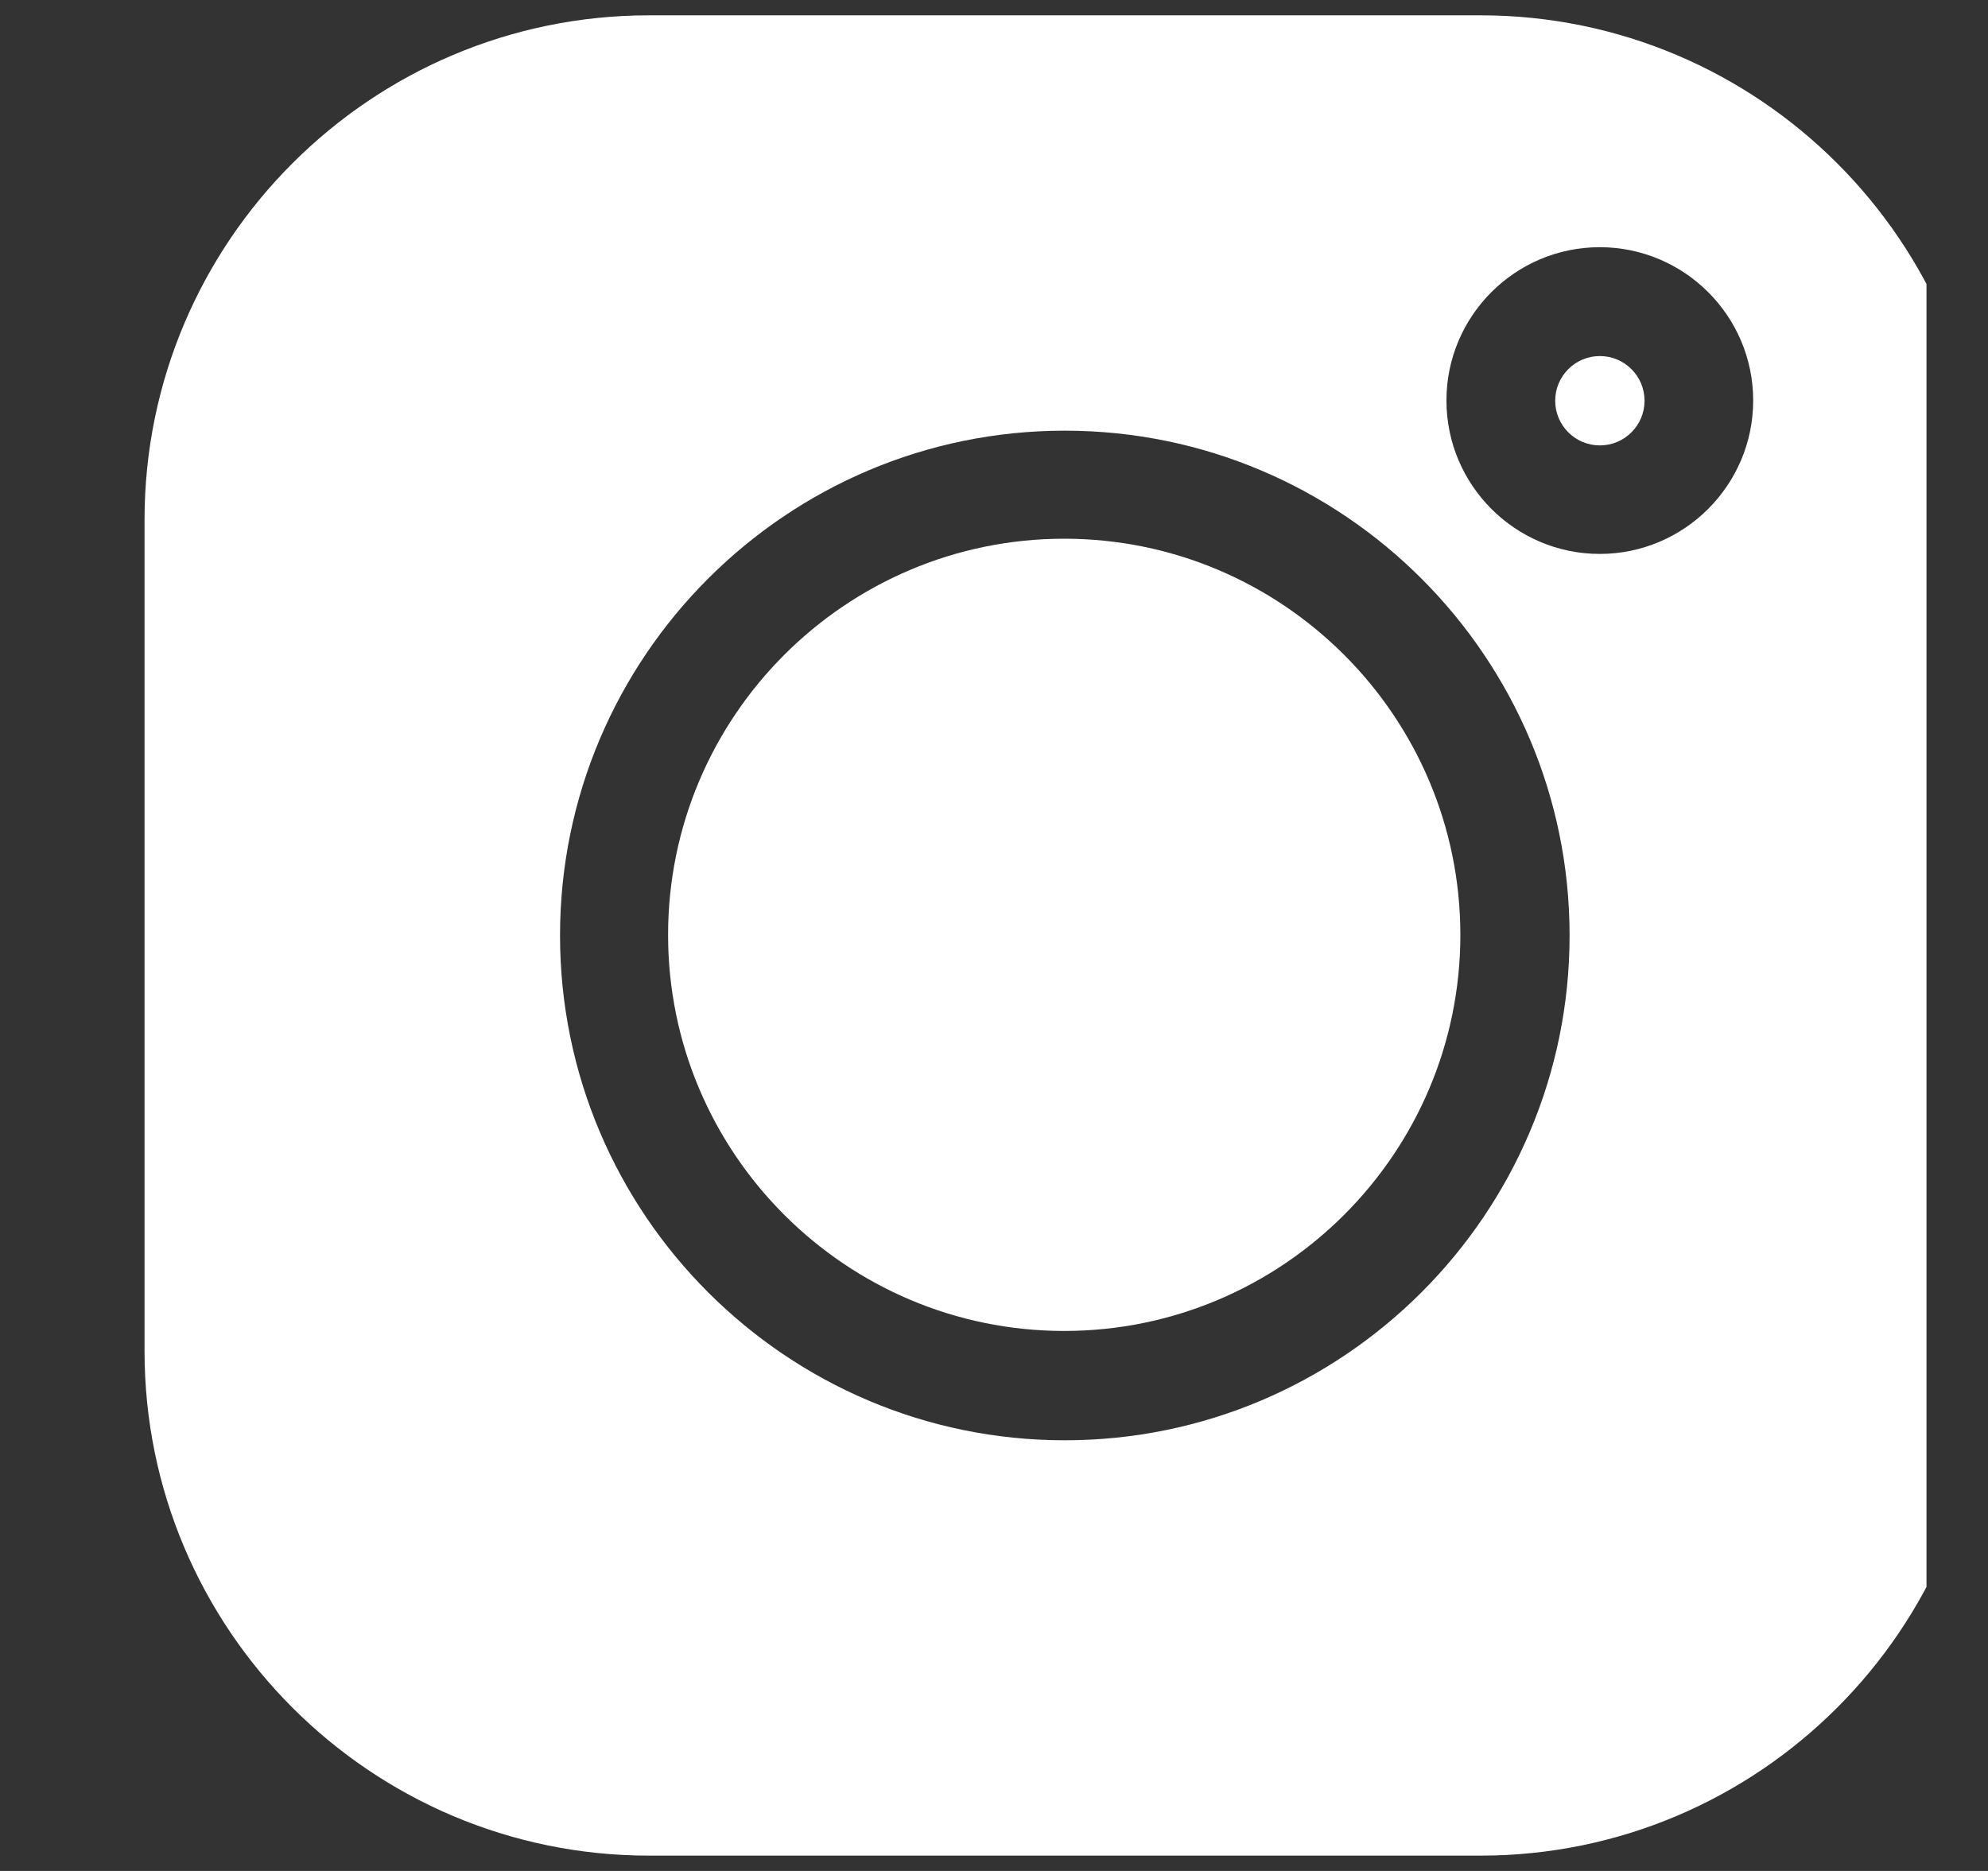
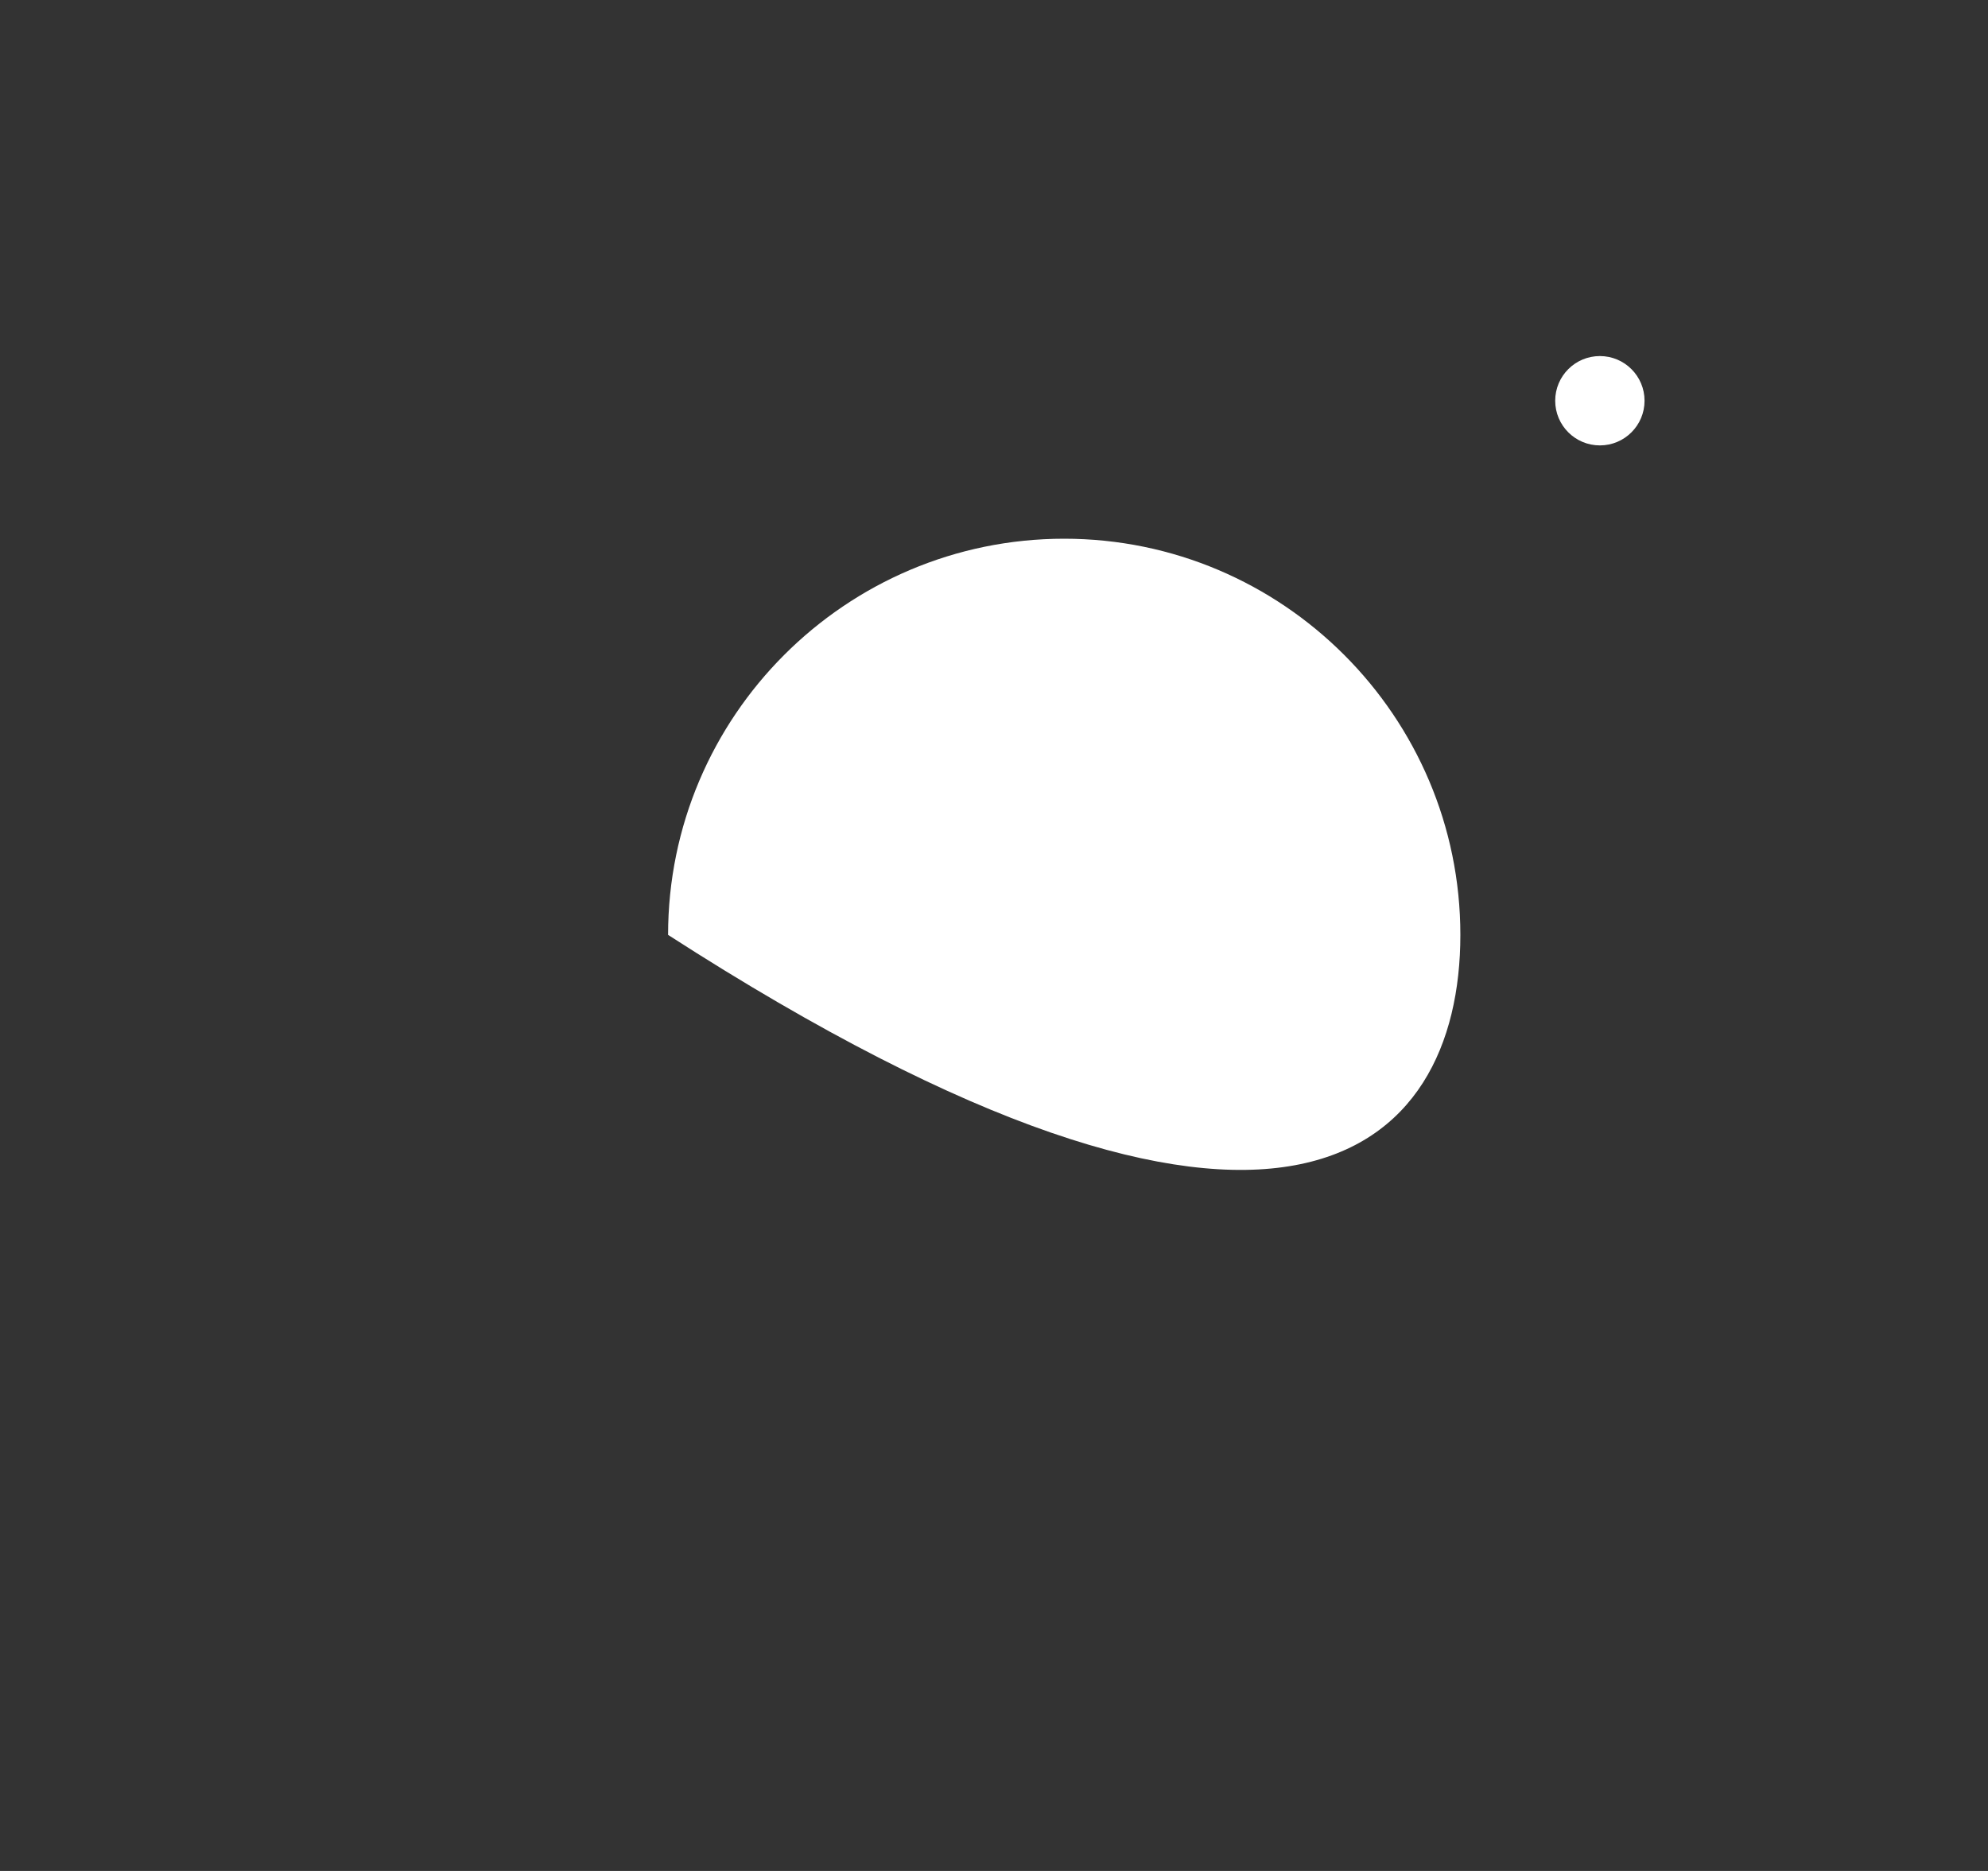
<svg xmlns="http://www.w3.org/2000/svg" width="17" height="16" viewBox="0 0 17 16" fill="none">
  <rect x="0" y="0" width="17" height="16" fill="#333333" stroke="none" />
  <g clip-path="url(#clip0_13_53690)">
    <path d="M13.681 3.045C13.47 3.045 13.299 3.216 13.299 3.427C13.299 3.638 13.47 3.809 13.681 3.809C13.892 3.809 14.063 3.638 14.063 3.427C14.063 3.216 13.892 3.045 13.681 3.045Z" fill="white" />
-     <path d="M9.1 4.607C7.232 4.607 5.713 6.127 5.713 7.995C5.713 9.862 7.232 11.382 9.1 11.382C10.968 11.382 12.488 9.862 12.488 7.995C12.488 6.127 10.968 4.607 9.1 4.607Z" fill="white" />
-     <path d="M12.66 0.131H5.551C3.172 0.131 1.236 2.066 1.236 4.445V11.555C1.236 13.934 3.172 15.869 5.551 15.869H12.66C15.039 15.869 16.975 13.934 16.975 11.555V4.445C16.975 2.066 15.039 0.131 12.66 0.131ZM9.105 12.317C6.725 12.317 4.789 10.38 4.789 8C4.789 5.62 6.725 3.683 9.105 3.683C11.486 3.683 13.422 5.62 13.422 8C13.422 10.38 11.486 12.317 9.105 12.317ZM13.68 4.737C12.957 4.737 12.369 4.148 12.369 3.425C12.369 2.702 12.957 2.114 13.68 2.114C14.403 2.114 14.992 2.702 14.992 3.425C14.992 4.148 14.403 4.737 13.68 4.737Z" fill="white" />
+     <path d="M9.1 4.607C7.232 4.607 5.713 6.127 5.713 7.995C10.968 11.382 12.488 9.862 12.488 7.995C12.488 6.127 10.968 4.607 9.1 4.607Z" fill="white" />
  </g>
  <defs>
    <clipPath id="clip0_13_53690">
      <rect width="15.738" height="15.738" fill="white" transform="translate(0.736 0.131)" />
    </clipPath>
  </defs>
</svg>